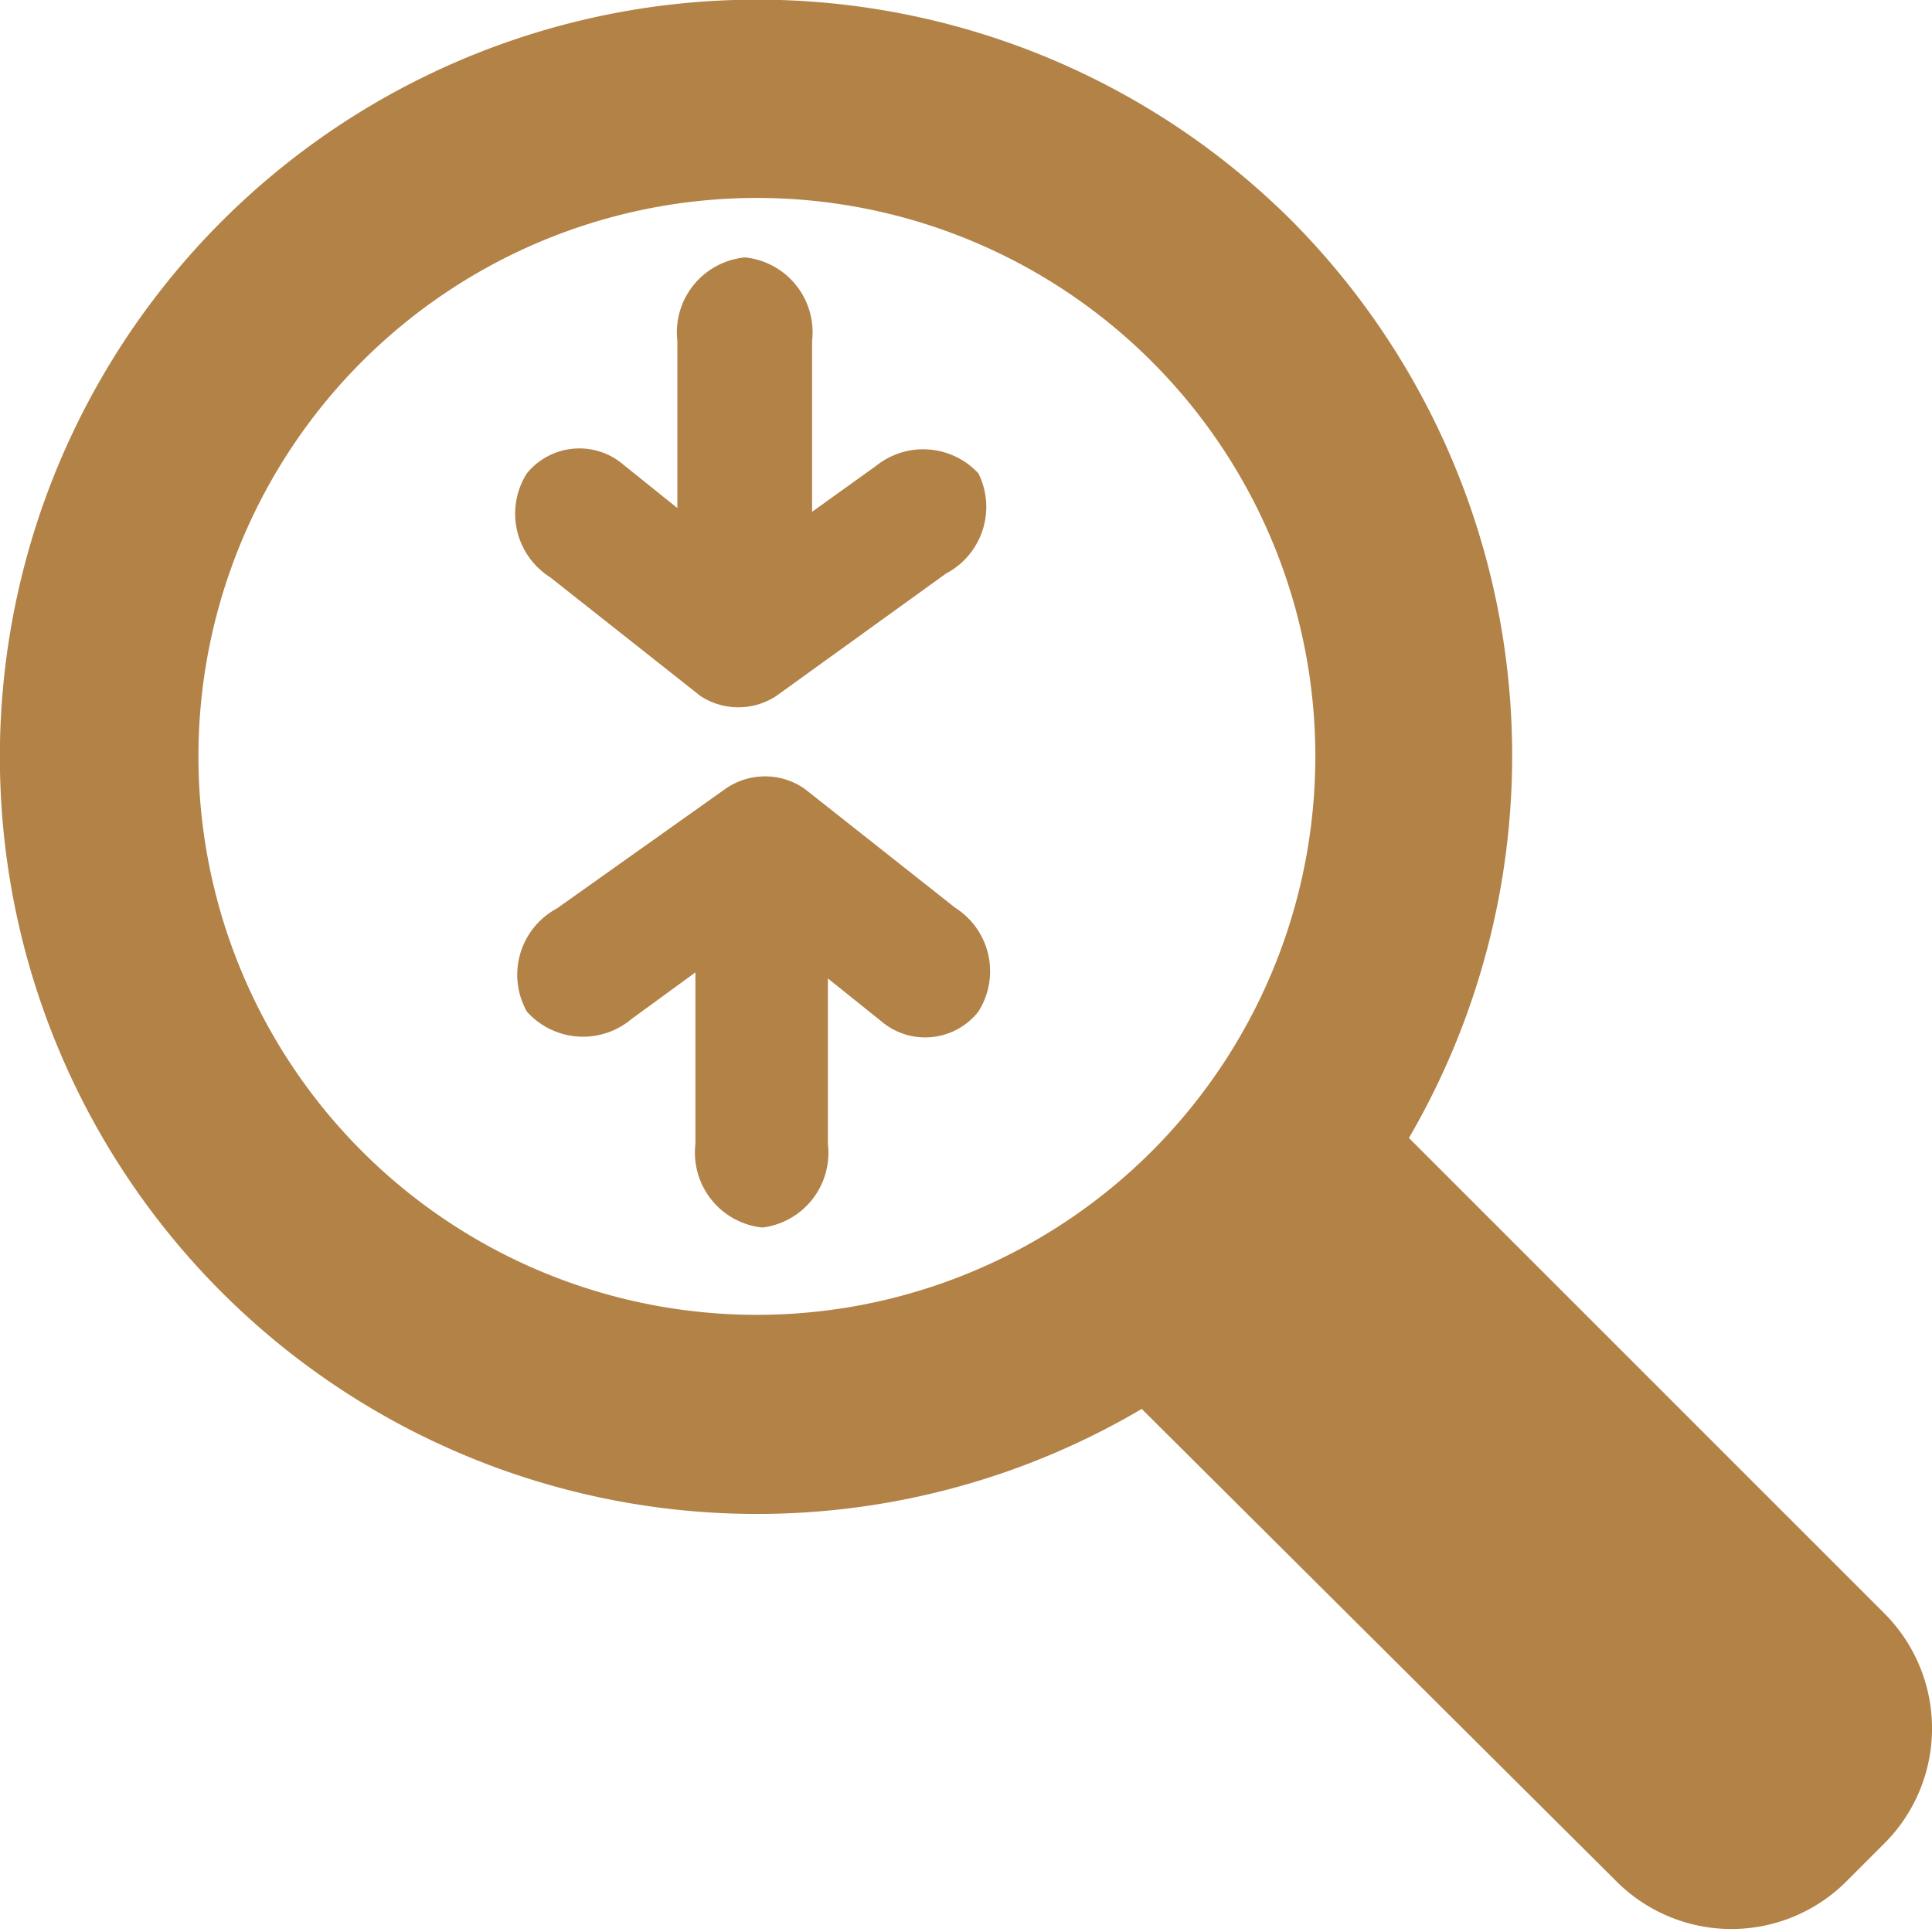
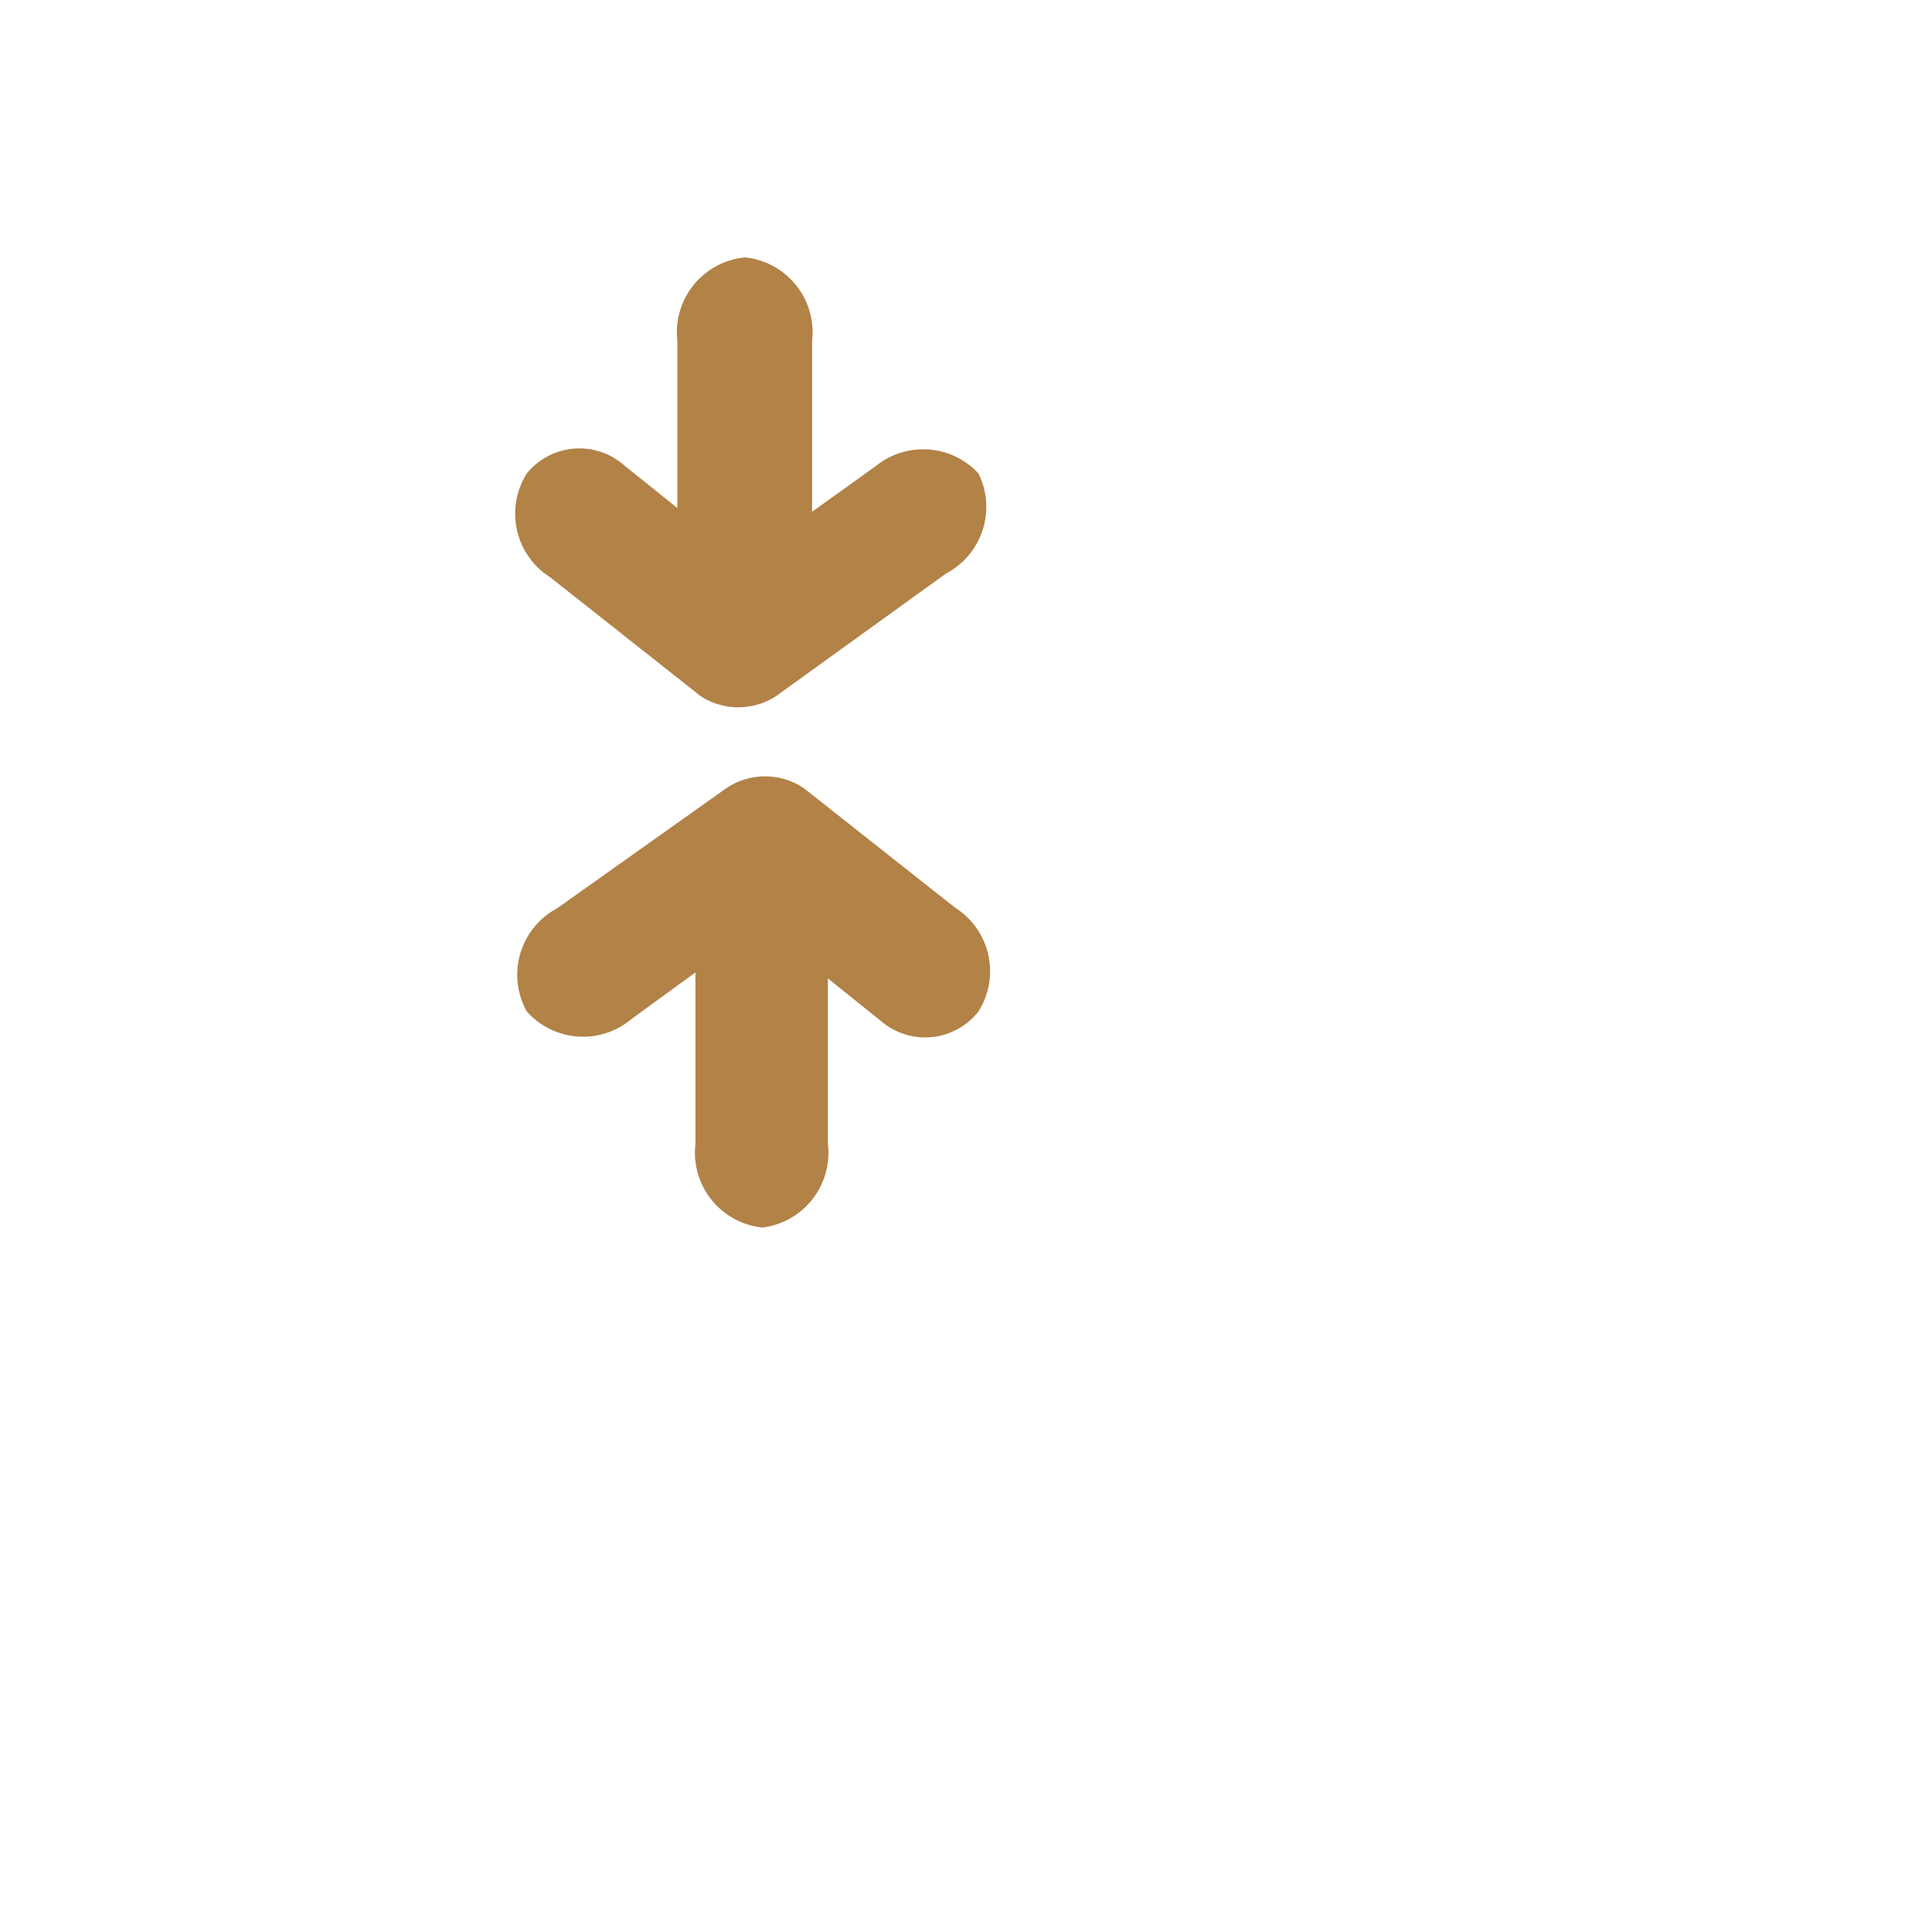
<svg xmlns="http://www.w3.org/2000/svg" viewBox="0 0 25.67 25.67">
  <defs>
    <style>.cls-1{fill:#b28247;}</style>
  </defs>
  <g id="レイヤー_2" data-name="レイヤー 2">
    <g id="レイヤー_1-2" data-name="レイヤー 1">
-       <path class="cls-1" d="M17.17,2.94a10.06,10.06,0,1,0-2,15.78L21.48,25a2.16,2.16,0,0,0,3.05,0l.51-.51a2.16,2.16,0,0,0,0-3.05l-6.32-6.32A10.09,10.09,0,0,0,17.17,2.94ZM15.3,15.3a7.42,7.42,0,1,1,0-10.5A7.42,7.42,0,0,1,15.3,15.3Z" />
      <path class="cls-1" d="M11.64,6.19l-.85.61V4.53A1,1,0,0,0,9.9,3.42,1,1,0,0,0,9,4.53V6.75l-.71-.57A.9.9,0,0,0,7,6.29a1,1,0,0,0,.31,1.38l2,1.58a.92.92,0,0,0,1,0l2.26-1.63A1,1,0,0,0,13,6.29,1,1,0,0,0,11.64,6.19Z" />
      <path class="cls-1" d="M8.39,13.54l.85-.62V15.2a1,1,0,0,0,.89,1.11A1,1,0,0,0,11,15.2V13l.71.57A.9.9,0,0,0,13,13.44a1,1,0,0,0-.31-1.38l-2-1.58a.92.92,0,0,0-1.05,0L7.4,12.07A1,1,0,0,0,7,13.44,1,1,0,0,0,8.39,13.54Z" />
    </g>
  </g>
</svg>